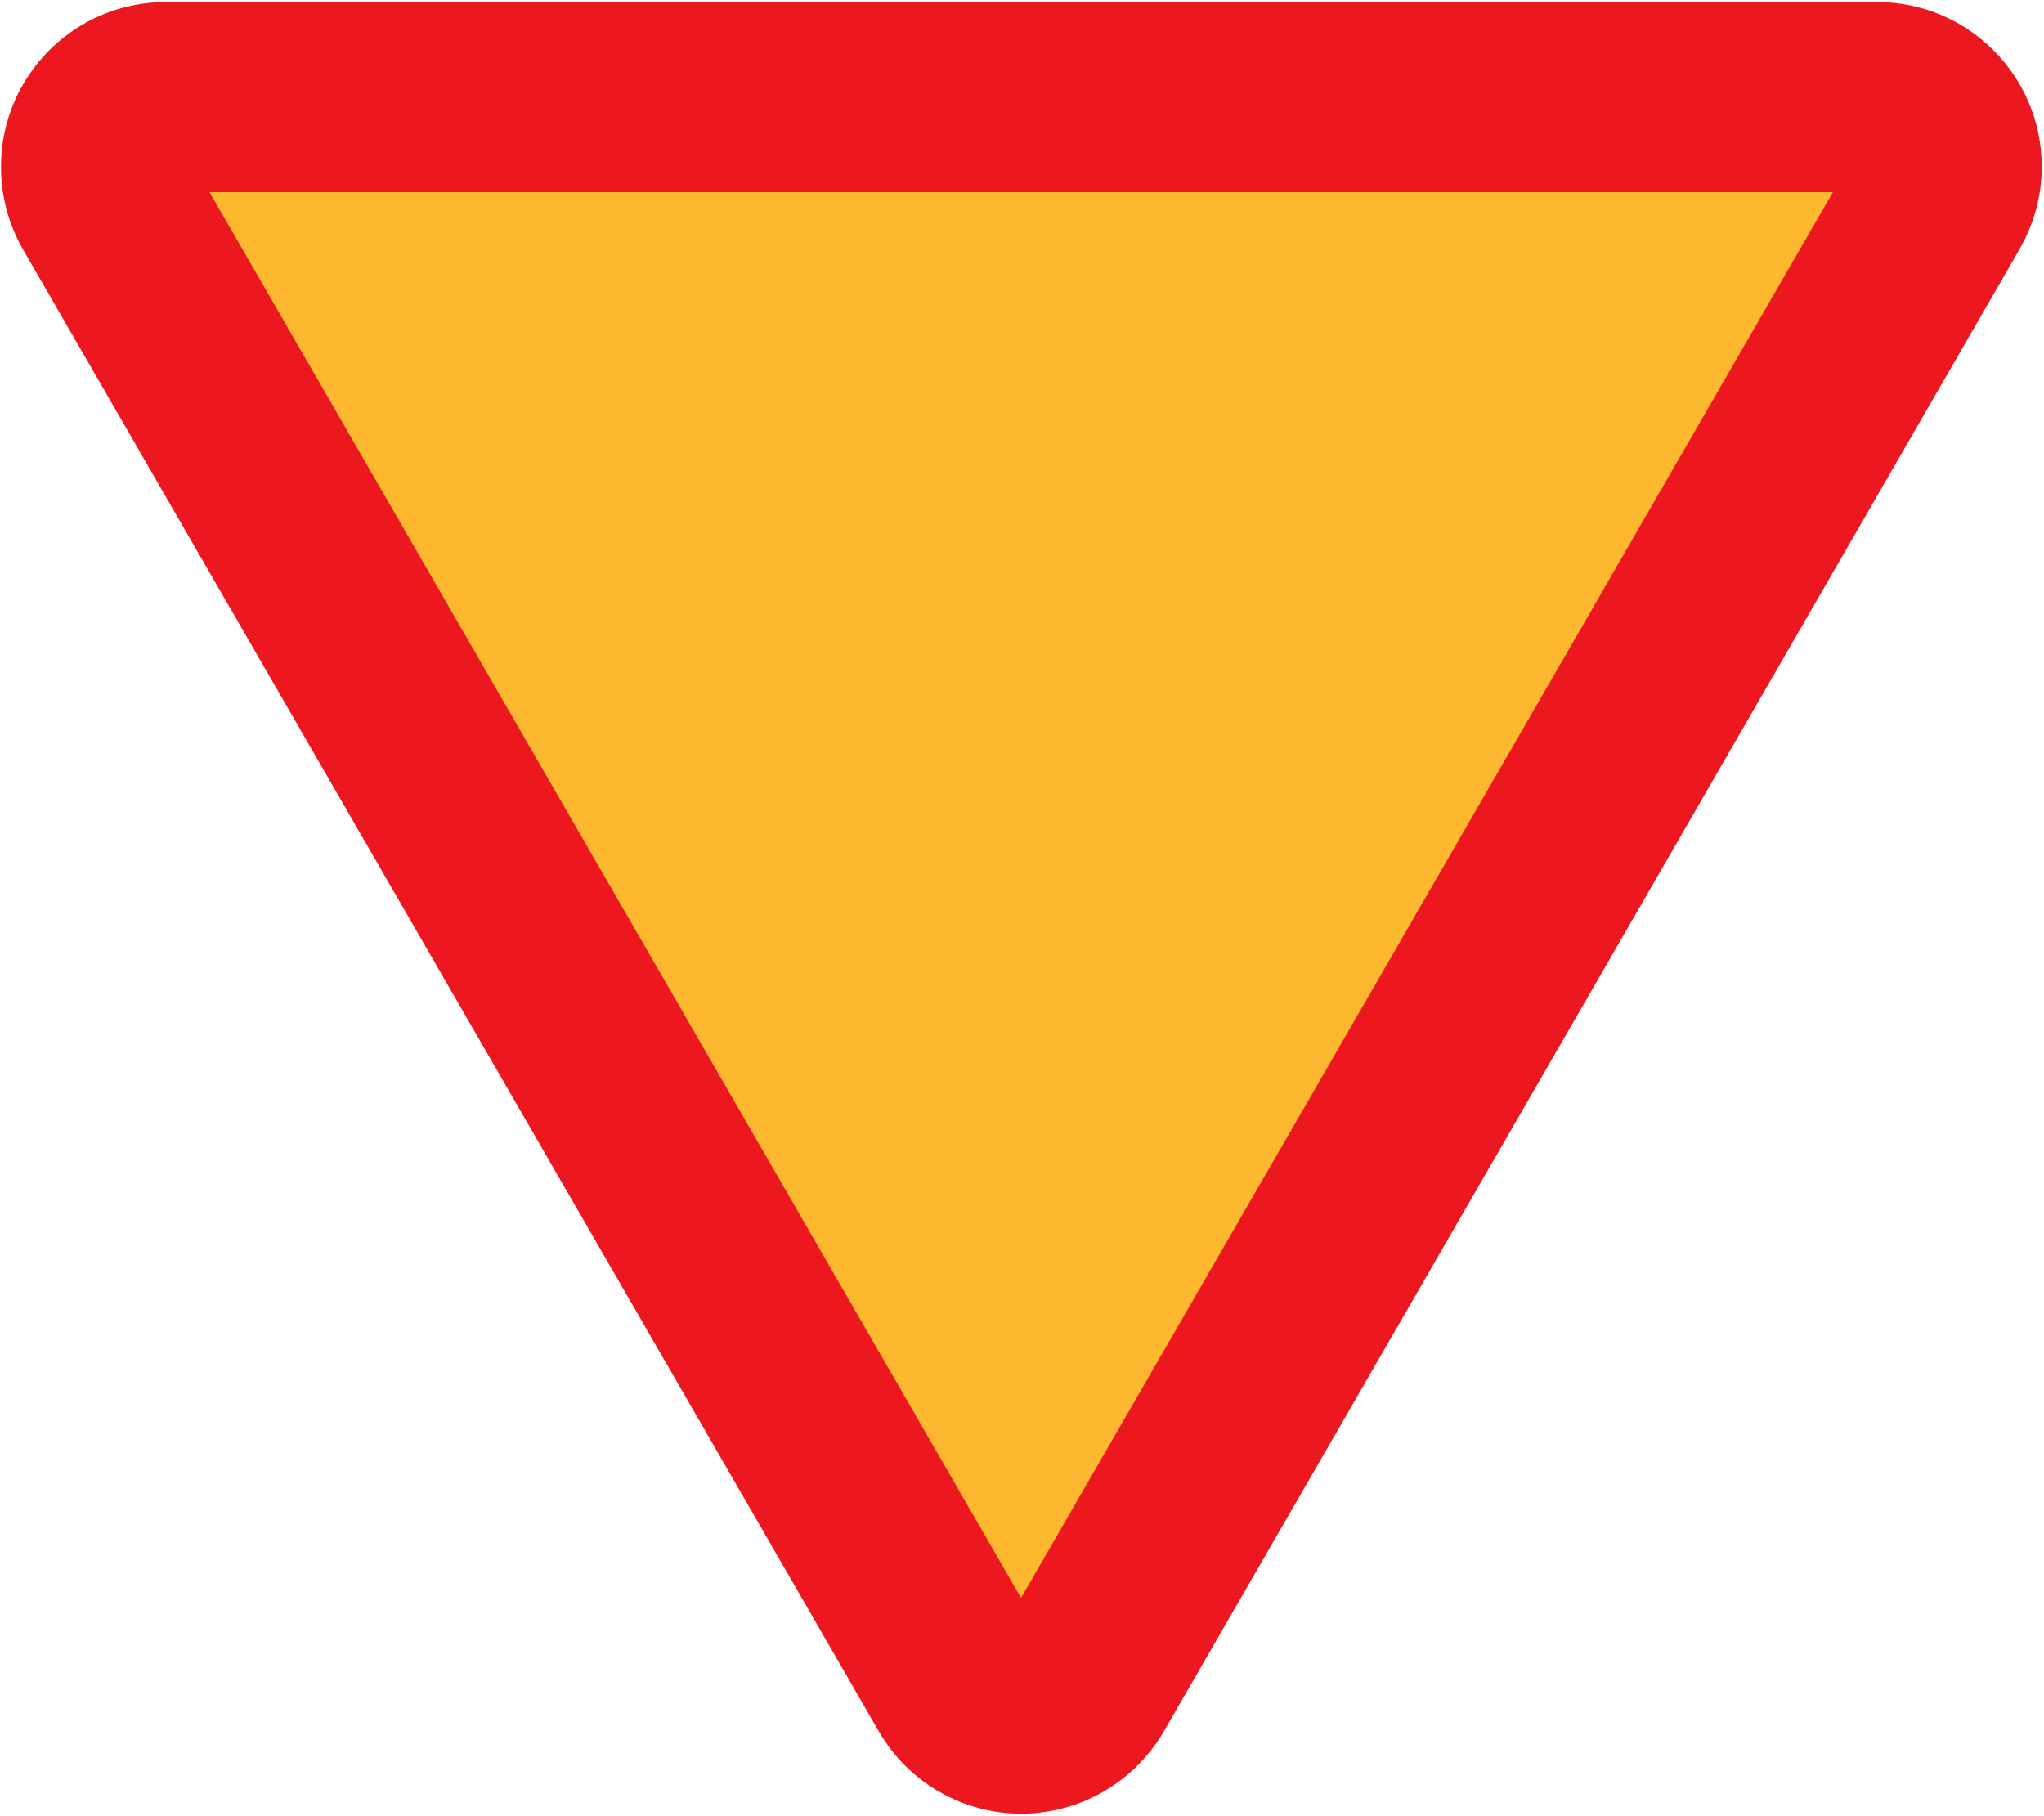
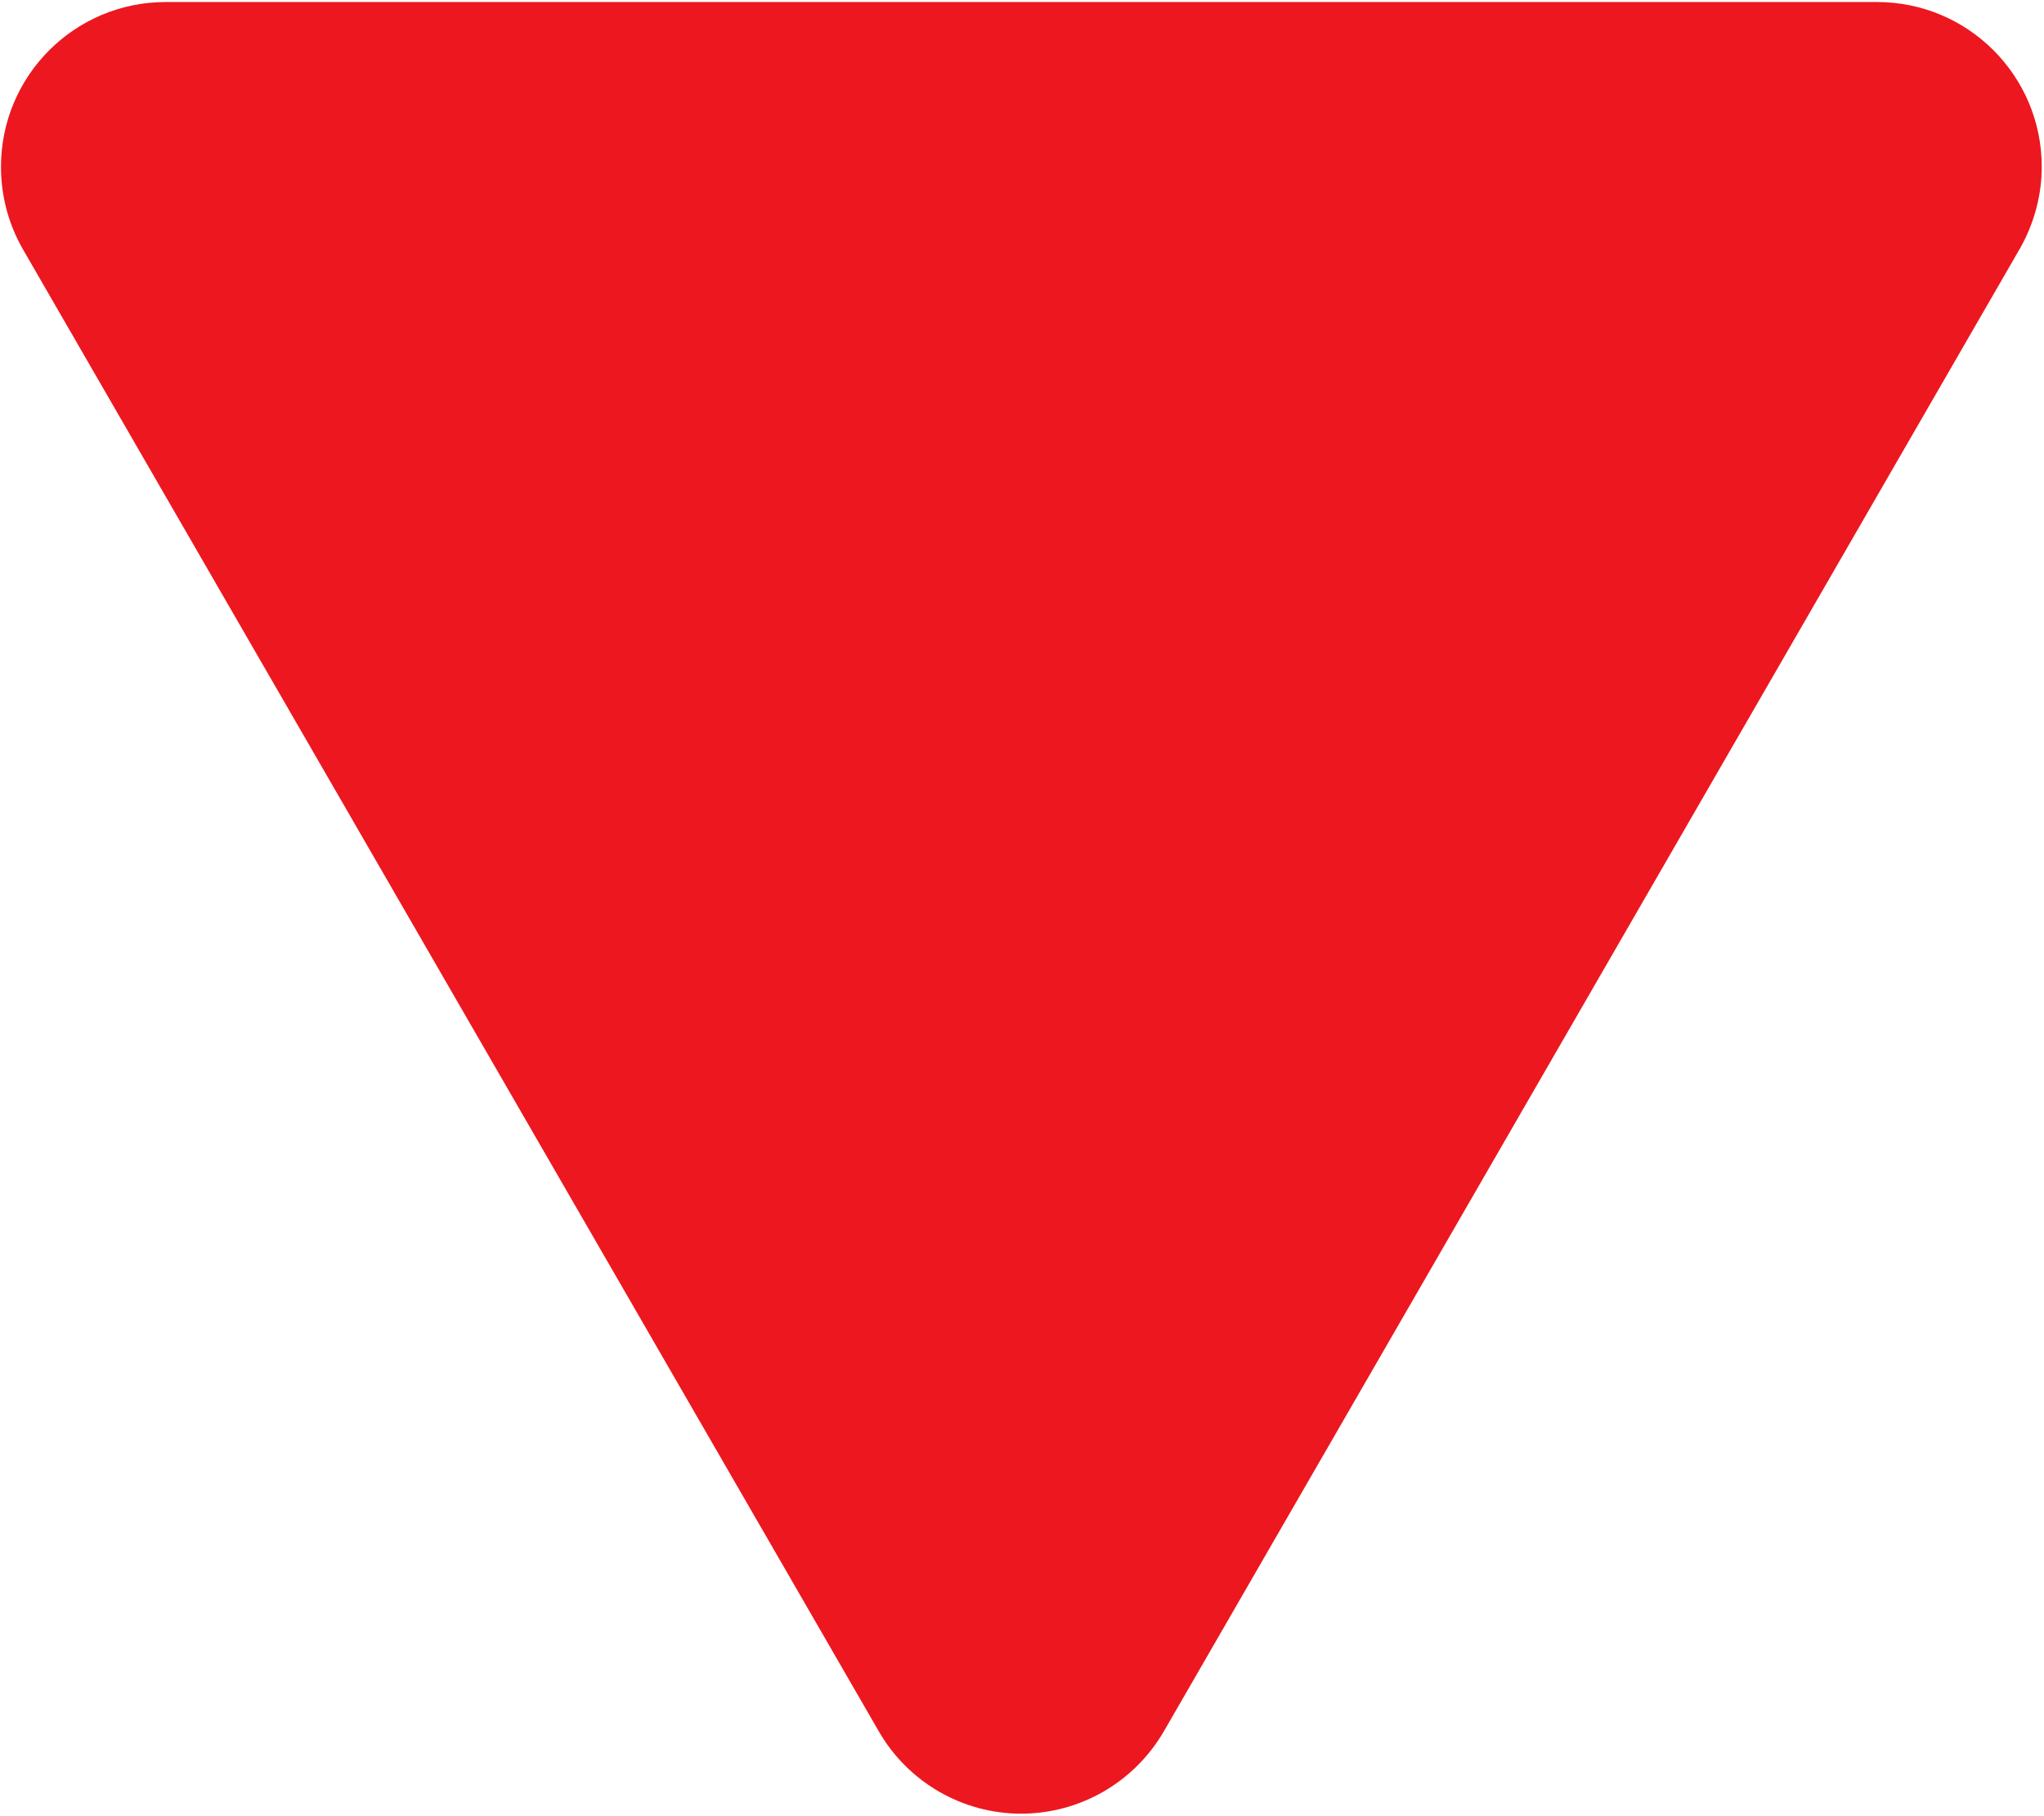
<svg xmlns="http://www.w3.org/2000/svg" xml:space="preserve" viewBox="-0.24 -0.512 511 454">
  <g>
    <path d="m5.472 61.776l213.98 370.51c7.344 12.744 20.952 20.592 35.568 20.592 14.76 0 28.296-7.848 35.712-20.592l213.92-370.51c3.6-6.264 5.544-13.392 5.544-20.592 0-22.756-18.43-41.188-41.18-41.188h-427.83c-22.748 0-41.18 18.432-41.18 41.184 0 7.272 1.872 14.328 5.472 20.592z" fill="#ED171F" />
-     <polygon points="52.128 47.52 255.02 398.95 457.99 47.52" fill="#FEB82F" />
  </g>
</svg>